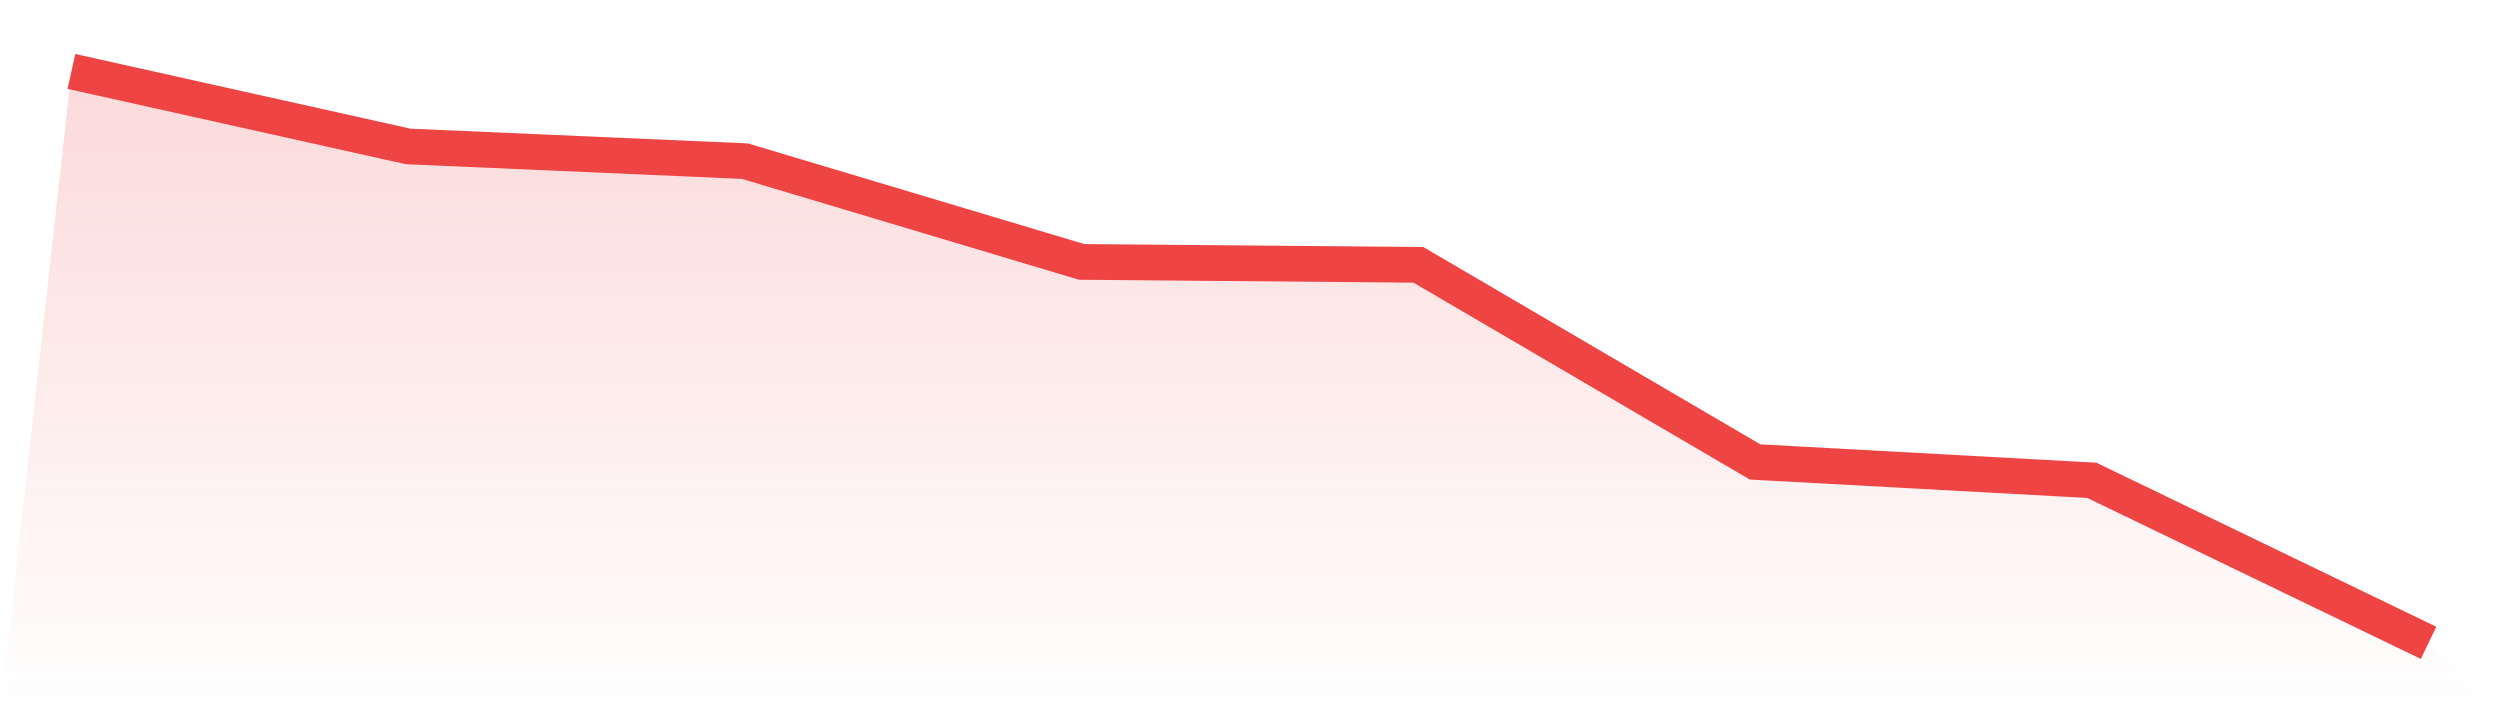
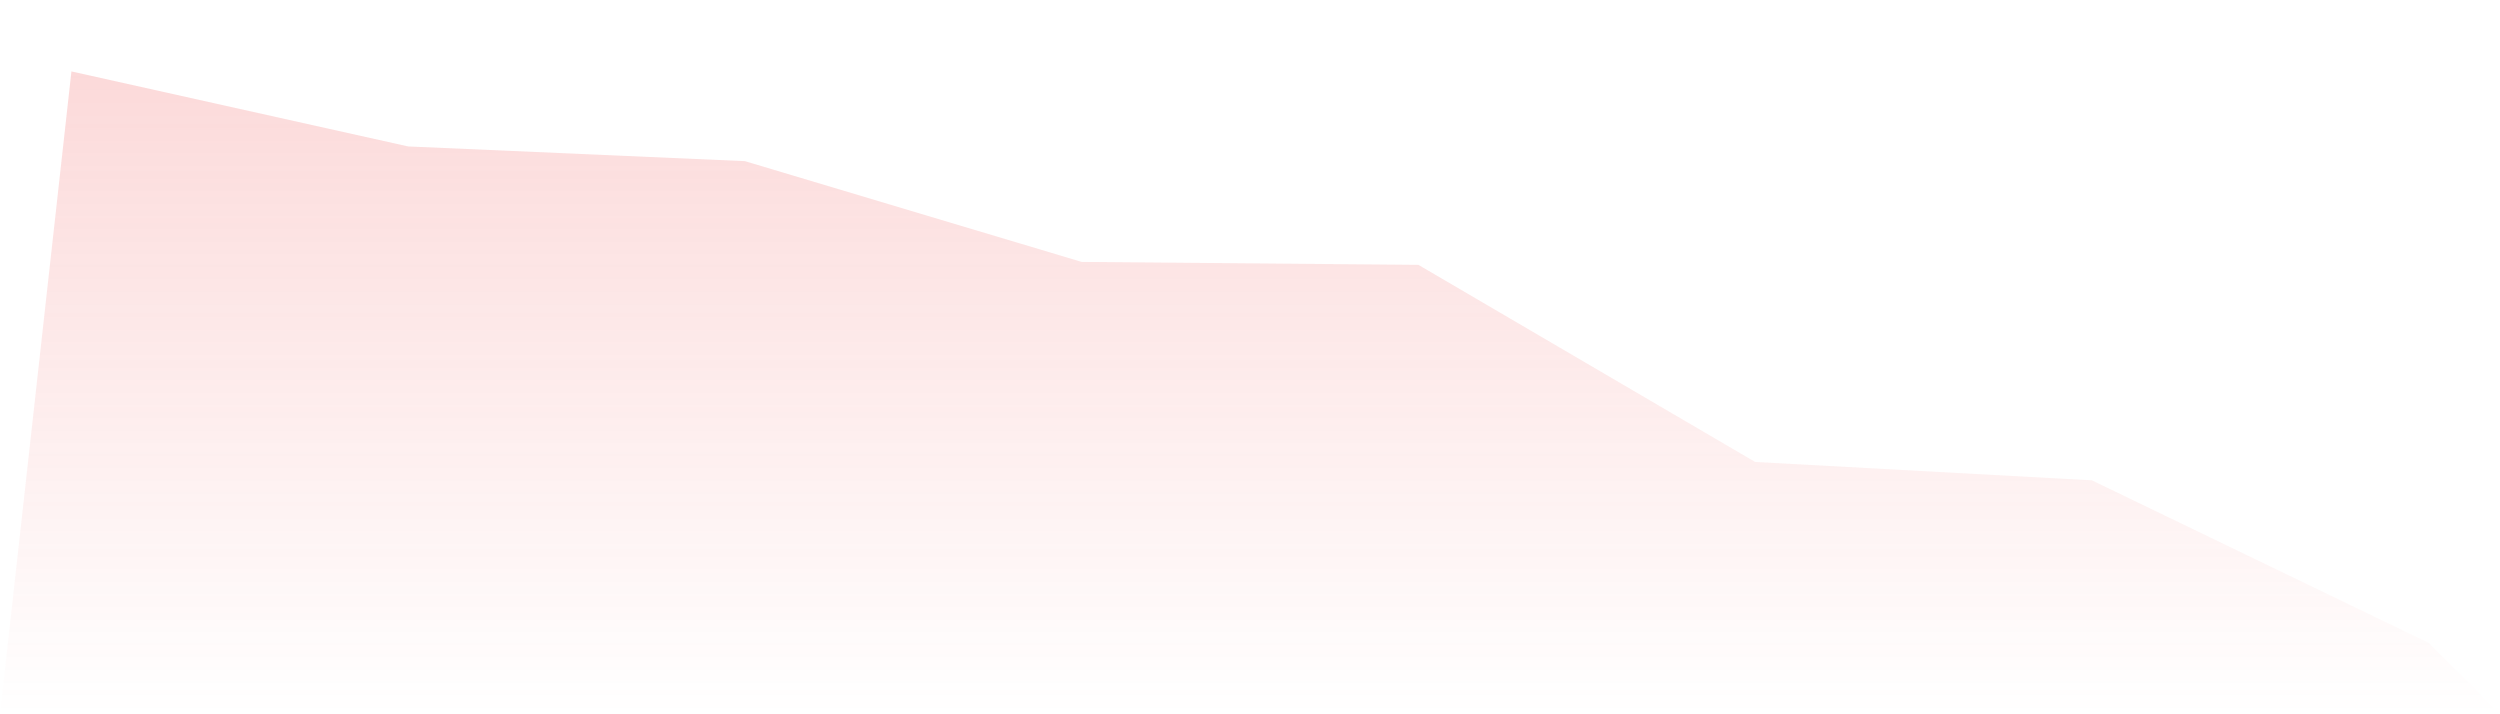
<svg xmlns="http://www.w3.org/2000/svg" viewBox="0 0 140 40">
  <defs>
    <linearGradient id="gradient" x1="0" x2="0" y1="0" y2="1">
      <stop offset="0%" stop-color="#ef4444" stop-opacity="0.2" />
      <stop offset="100%" stop-color="#ef4444" stop-opacity="0" />
    </linearGradient>
  </defs>
  <path d="M4,4 L4,4 L22.857,8.201 L41.714,9.024 L60.571,14.667 L79.429,14.831 L98.286,25.869 L117.143,26.898 L136,36 L140,40 L0,40 z" fill="url(#gradient)" />
-   <path d="M4,4 L4,4 L22.857,8.201 L41.714,9.024 L60.571,14.667 L79.429,14.831 L98.286,25.869 L117.143,26.898 L136,36" fill="none" stroke="#ef4444" stroke-width="2" />
</svg>